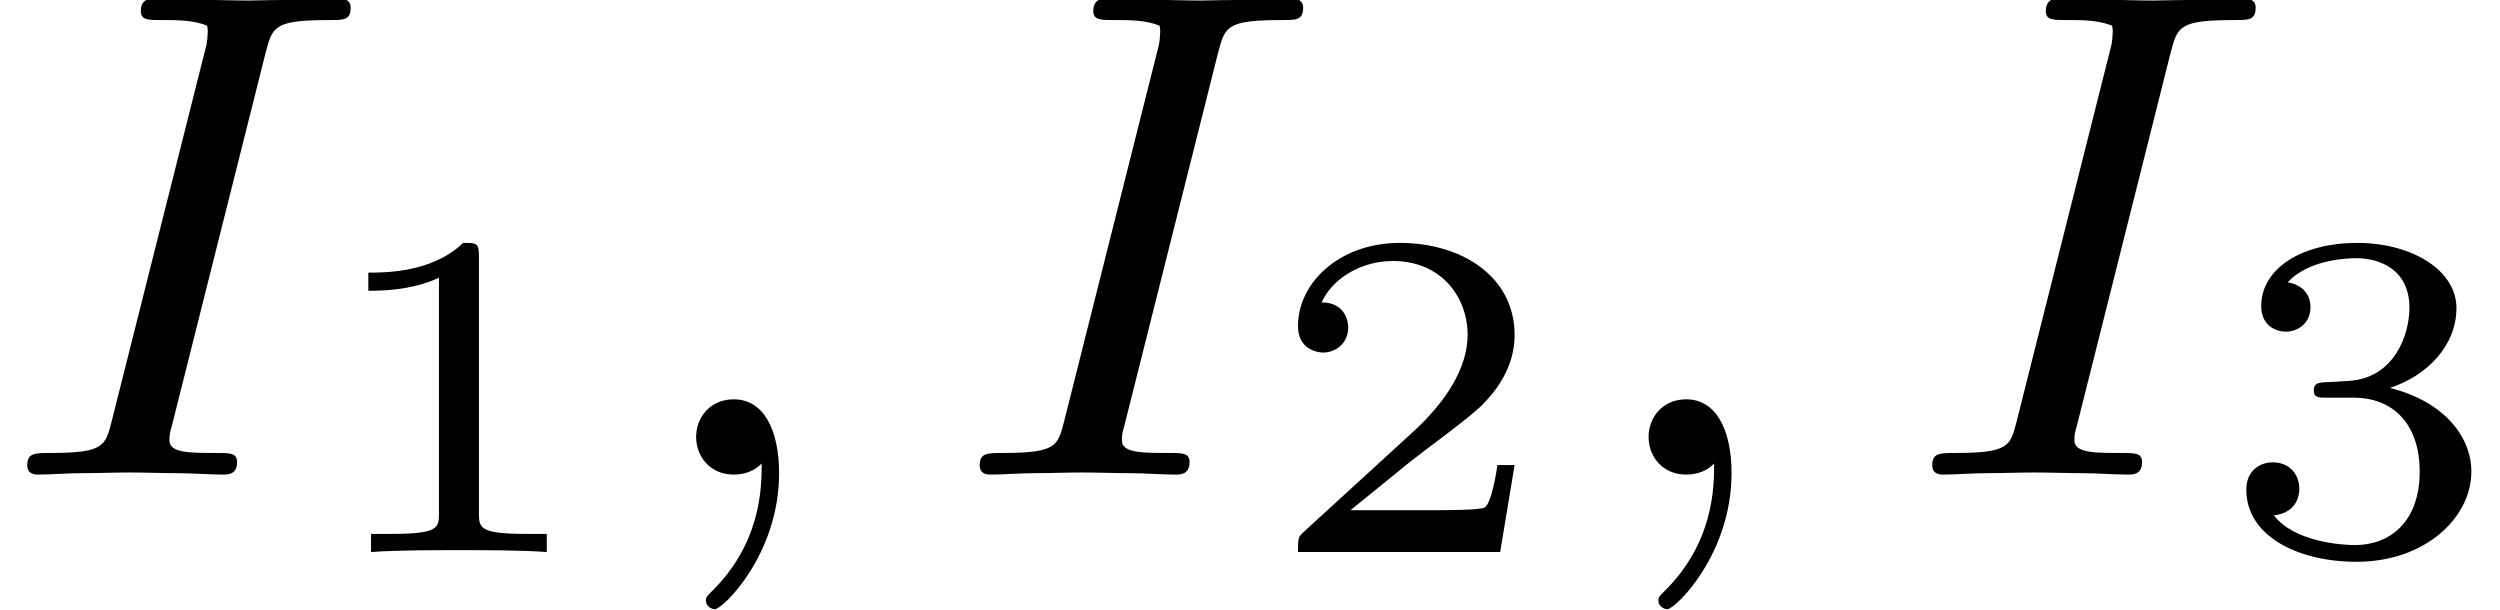
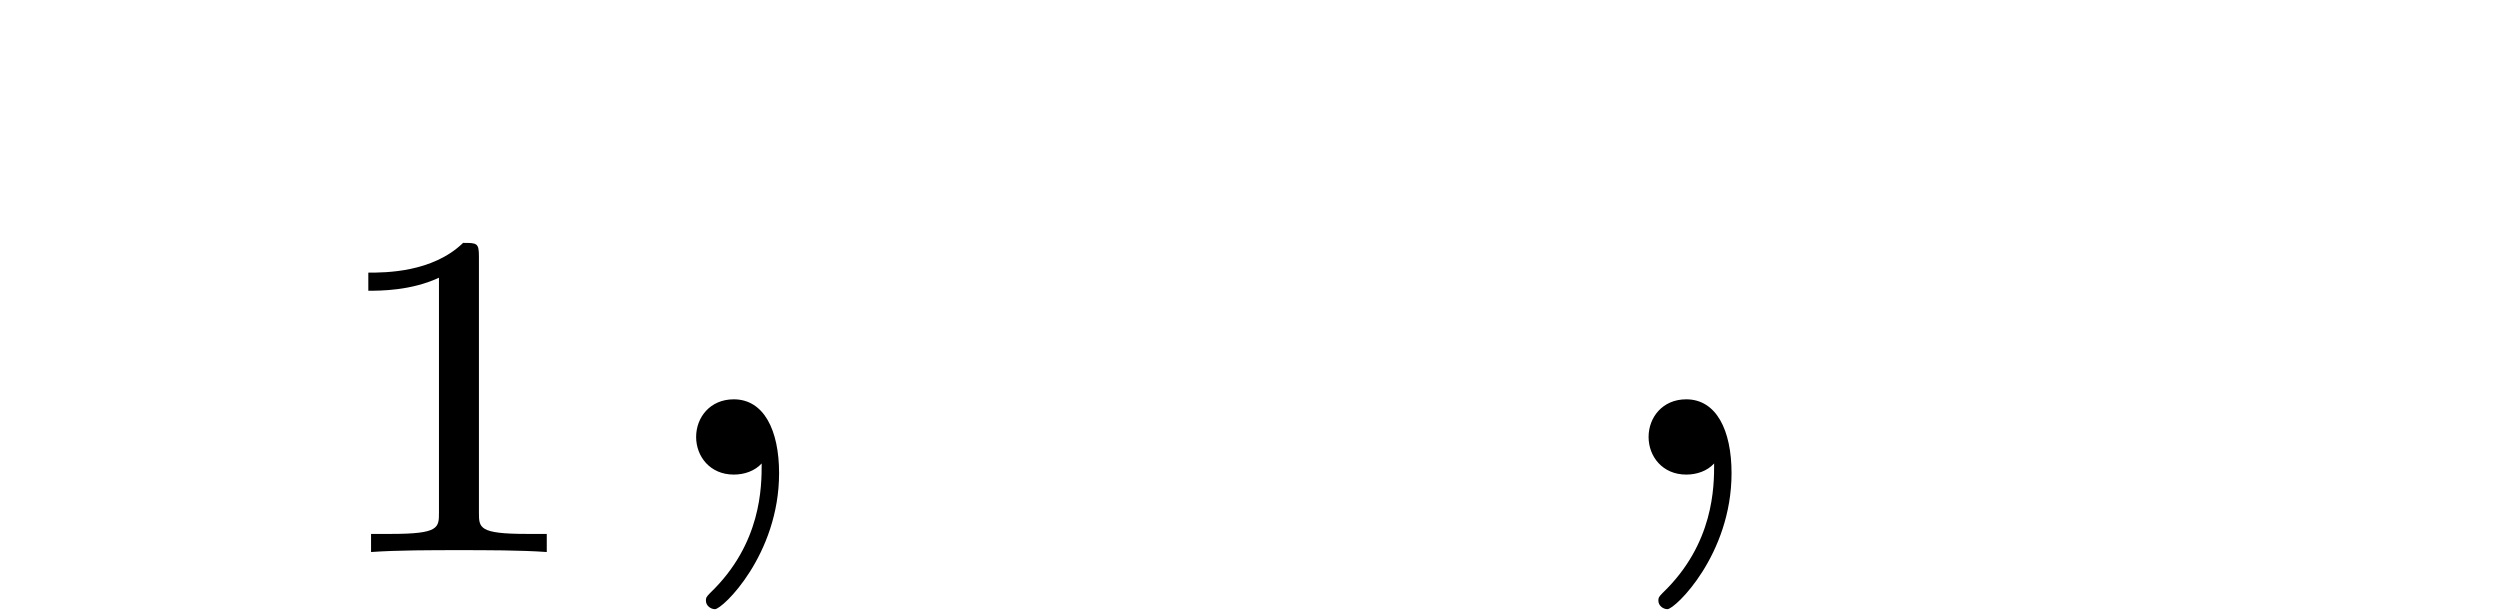
<svg xmlns="http://www.w3.org/2000/svg" xmlns:xlink="http://www.w3.org/1999/xlink" height="9.801pt" version="1.1" viewBox="103.526 100.714 40.192 9.801" width="40.192pt">
  <defs>
    <path d="M2.138 -3.782C2.138 -3.96 2.114 -3.96 1.935 -3.96C1.542 -3.579 0.935 -3.579 0.721 -3.579V-3.347C0.875 -3.347 1.268 -3.347 1.626 -3.514V-0.506C1.626 -0.31 1.626 -0.232 1.012 -0.232H0.756V0C1.084 -0.024 1.548 -0.024 1.882 -0.024S2.68 -0.024 3.007 0V-0.232H2.751C2.138 -0.232 2.138 -0.31 2.138 -0.506V-3.782Z" id="g7-49" />
-     <path d="M3.204 -1.114H2.984C2.972 -1.03 2.912 -0.637 2.823 -0.572C2.781 -0.536 2.299 -0.536 2.215 -0.536H1.102L1.864 -1.155C2.066 -1.316 2.596 -1.697 2.781 -1.876C2.96 -2.055 3.204 -2.358 3.204 -2.781C3.204 -3.526 2.531 -3.96 1.733 -3.96C0.965 -3.96 0.429 -3.454 0.429 -2.894C0.429 -2.591 0.685 -2.555 0.75 -2.555C0.899 -2.555 1.072 -2.662 1.072 -2.876C1.072 -3.007 0.995 -3.198 0.732 -3.198C0.869 -3.502 1.233 -3.728 1.644 -3.728C2.269 -3.728 2.602 -3.263 2.602 -2.781C2.602 -2.358 2.323 -1.924 1.906 -1.542L0.494 -0.25C0.435 -0.191 0.429 -0.185 0.429 0H3.019L3.204 -1.114Z" id="g7-50" />
-     <path d="M1.751 -1.977C2.257 -1.977 2.596 -1.638 2.596 -1.03C2.596 -0.375 2.203 -0.089 1.769 -0.089C1.608 -0.089 0.995 -0.125 0.727 -0.47C0.959 -0.494 1.054 -0.649 1.054 -0.81C1.054 -1.012 0.911 -1.149 0.715 -1.149C0.554 -1.149 0.375 -1.048 0.375 -0.798C0.375 -0.208 1.03 0.125 1.787 0.125C2.668 0.125 3.258 -0.441 3.258 -1.03C3.258 -1.465 2.924 -1.924 2.215 -2.102C2.686 -2.257 3.067 -2.638 3.067 -3.127C3.067 -3.603 2.507 -3.96 1.793 -3.96C1.096 -3.96 0.566 -3.639 0.566 -3.15C0.566 -2.894 0.762 -2.823 0.881 -2.823C1.036 -2.823 1.197 -2.93 1.197 -3.138C1.197 -3.323 1.066 -3.43 0.905 -3.454C1.185 -3.764 1.727 -3.764 1.781 -3.764C2.084 -3.764 2.465 -3.621 2.465 -3.127C2.465 -2.799 2.281 -2.227 1.685 -2.192C1.578 -2.186 1.417 -2.174 1.364 -2.174C1.304 -2.168 1.239 -2.162 1.239 -2.072C1.239 -1.977 1.304 -1.977 1.405 -1.977H1.751Z" id="g7-51" />
    <path d="M1.632 -0.143C1.632 0.152 1.632 0.888 0.968 1.524C0.915 1.578 0.915 1.587 0.915 1.623C0.915 1.686 0.977 1.731 1.031 1.731C1.13 1.731 1.856 1.031 1.856 -0.018C1.856 -0.574 1.659 -0.968 1.273 -0.968C0.968 -0.968 0.789 -0.735 0.789 -0.484S0.968 0 1.273 0C1.408 0 1.542 -0.045 1.632 -0.143Z" id="g25-59" />
-     <path d="M3.416 -5.425C3.506 -5.765 3.524 -5.846 4.25 -5.846C4.42 -5.846 4.51 -5.846 4.51 -6.007C4.51 -6.106 4.42 -6.124 4.367 -6.124C4.187 -6.124 3.981 -6.106 3.802 -6.106C3.596 -6.106 3.255 -6.097 3.192 -6.097C2.986 -6.097 2.78 -6.106 2.573 -6.106C2.385 -6.106 2.17 -6.124 1.991 -6.124C1.937 -6.124 1.811 -6.124 1.811 -5.963C1.811 -5.846 1.901 -5.846 2.08 -5.846C2.277 -5.846 2.484 -5.846 2.663 -5.774C2.672 -5.738 2.672 -5.703 2.672 -5.694C2.672 -5.658 2.663 -5.559 2.654 -5.523L1.435 -0.681C1.354 -0.368 1.336 -0.278 0.646 -0.278C0.448 -0.278 0.35 -0.278 0.35 -0.117C0.35 -0.072 0.368 0 0.484 0C0.664 0 0.861 -0.018 1.049 -0.018C1.255 -0.018 1.462 -0.027 1.668 -0.027S2.08 -0.018 2.286 -0.018C2.475 -0.018 2.69 0 2.869 0C2.932 0 3.049 0 3.049 -0.161C3.049 -0.278 2.959 -0.278 2.78 -0.278C2.439 -0.278 2.179 -0.278 2.179 -0.439C2.179 -0.502 2.179 -0.52 2.215 -0.646L3.416 -5.425Z" id="g25-73" />
    <use id="g26-49" transform="scale(1.004)" xlink:href="#g7-49" />
    <use id="g26-50" transform="scale(1.004)" xlink:href="#g7-50" />
    <use id="g26-51" transform="scale(1.004)" xlink:href="#g7-51" />
  </defs>
  <g id="page121" transform="matrix(1.25 0 0 1.25 0 0)">
    <use x="82.821" xlink:href="#g25-73" y="86.675" />
    <use x="86.834" xlink:href="#g26-49" y="87.671" />
    <use x="90.985" xlink:href="#g25-59" y="86.675" />
    <use x="95.071" xlink:href="#g25-73" y="86.675" />
    <use x="99.084" xlink:href="#g26-50" y="87.671" />
    <use x="103.235" xlink:href="#g25-59" y="86.675" />
    <use x="107.322" xlink:href="#g25-73" y="86.675" />
    <use x="111.335" xlink:href="#g26-51" y="87.671" />
  </g>
</svg>